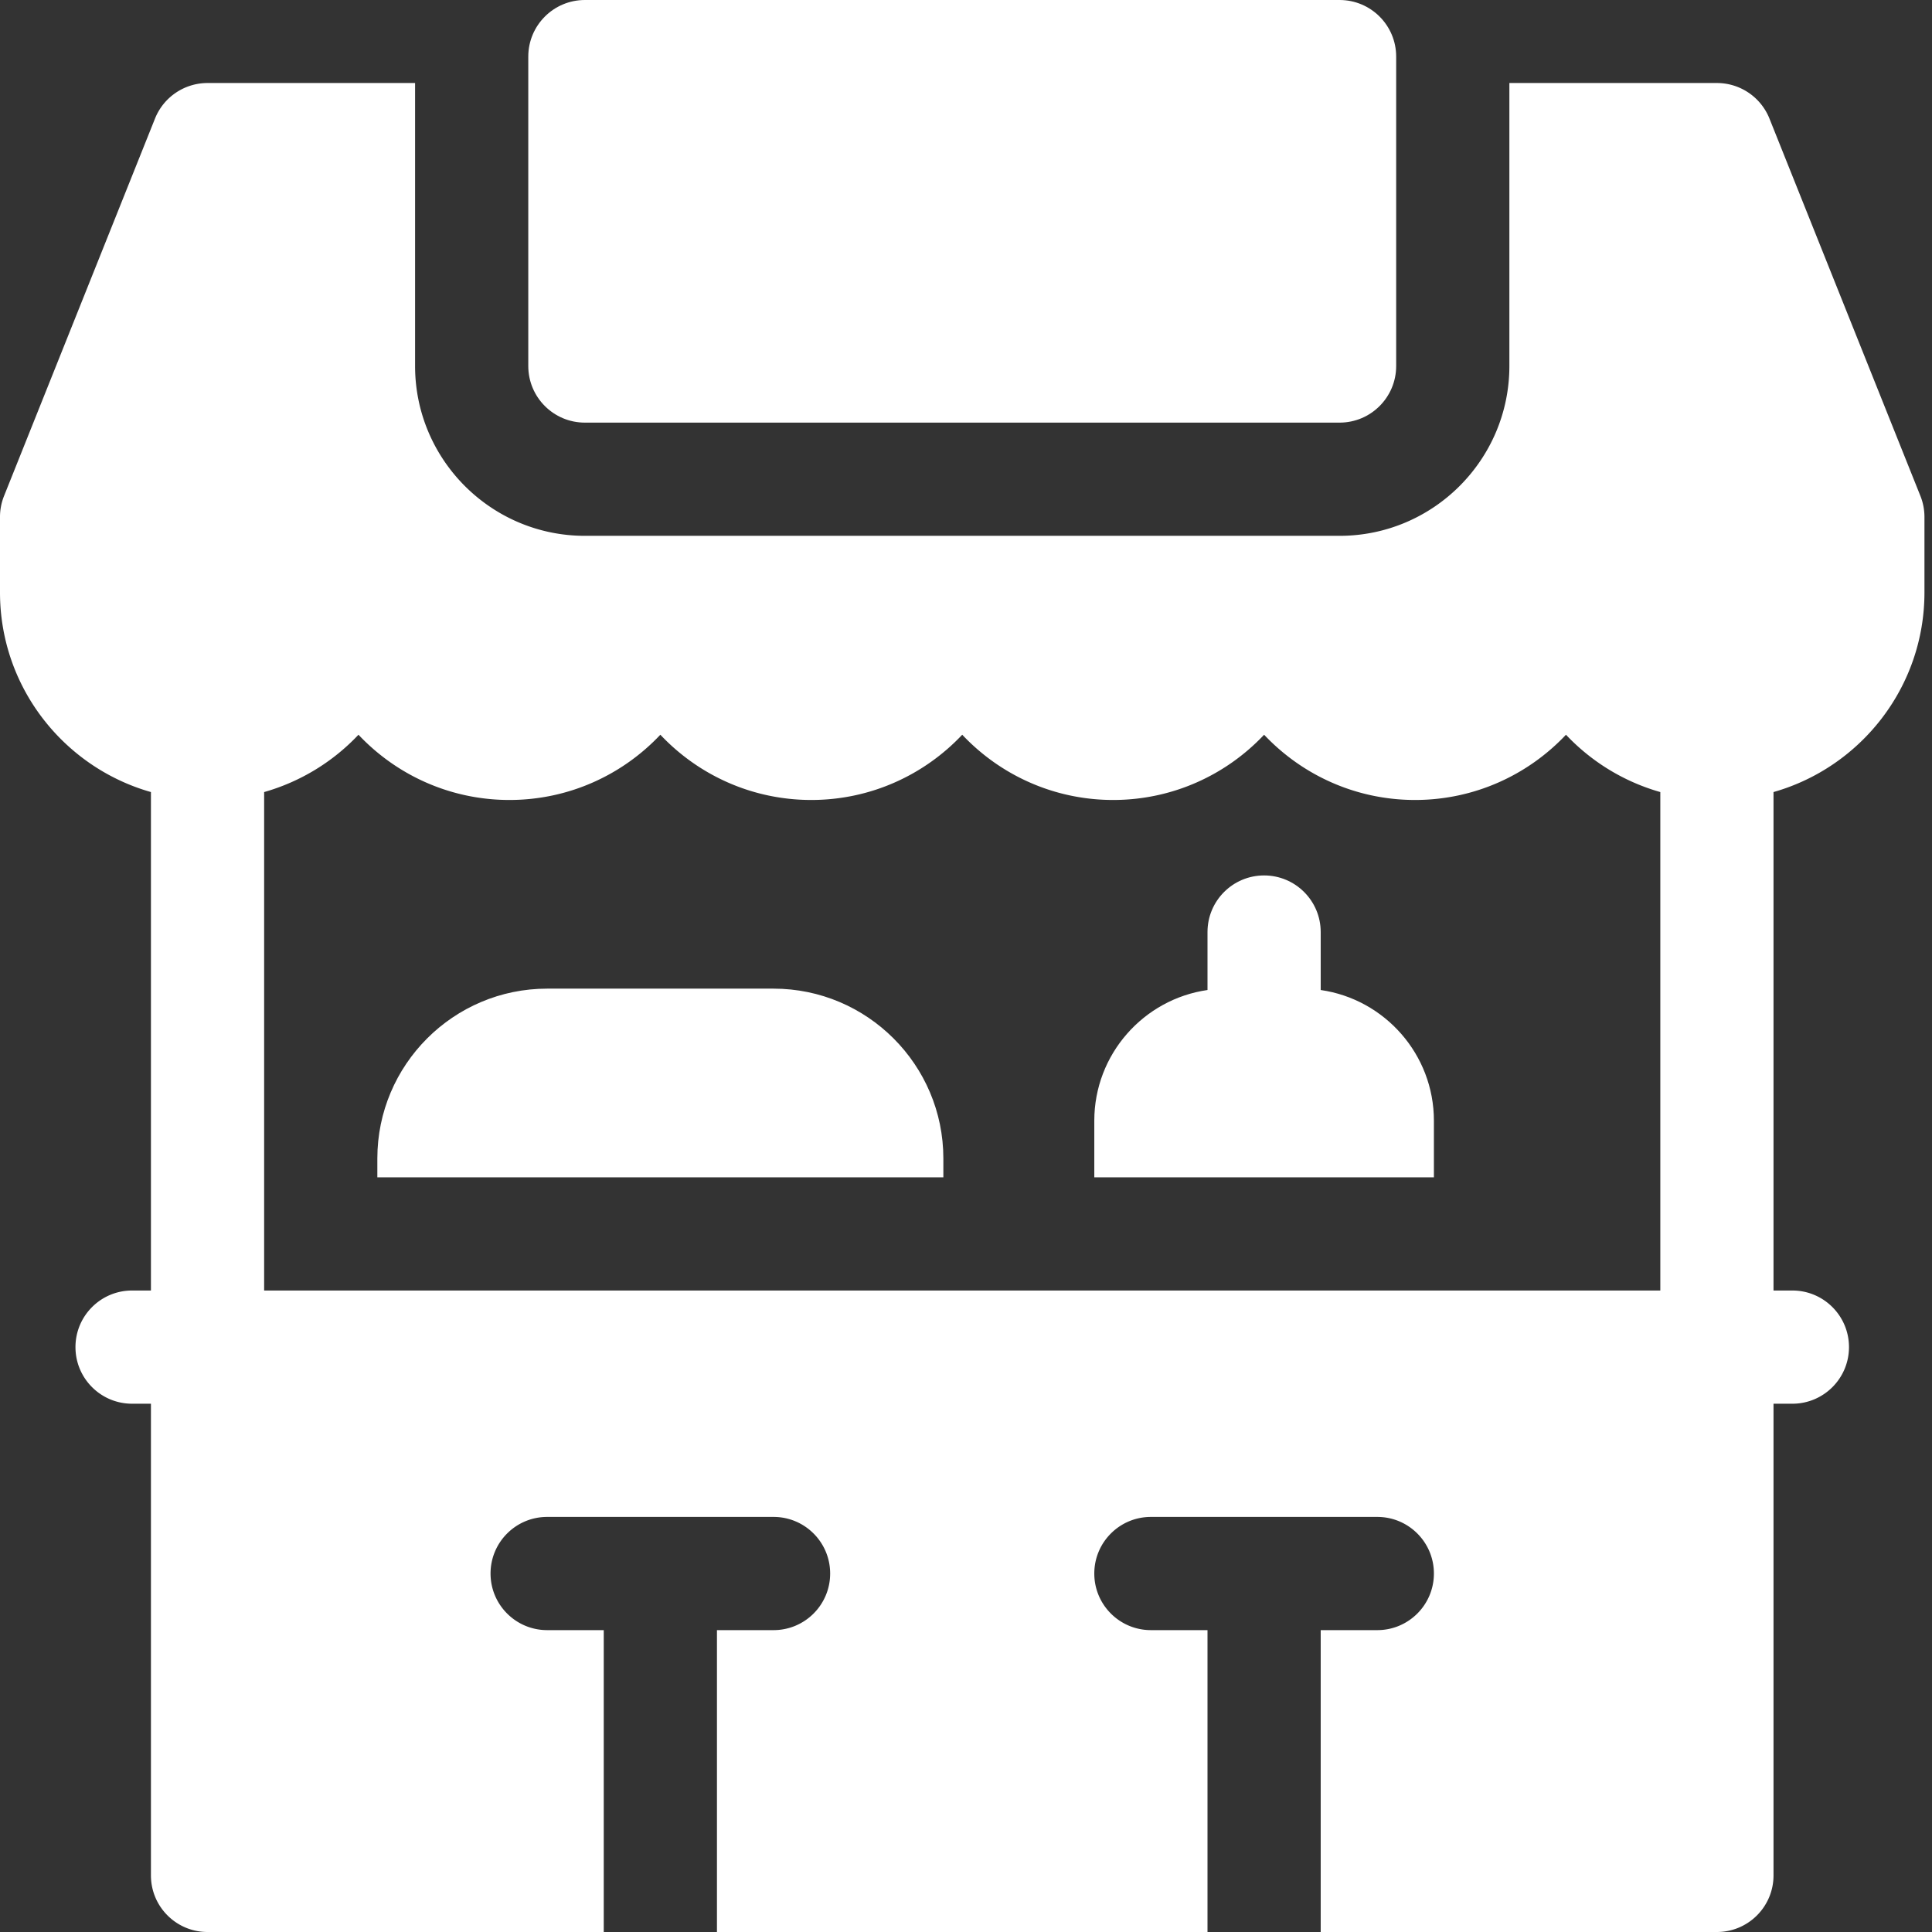
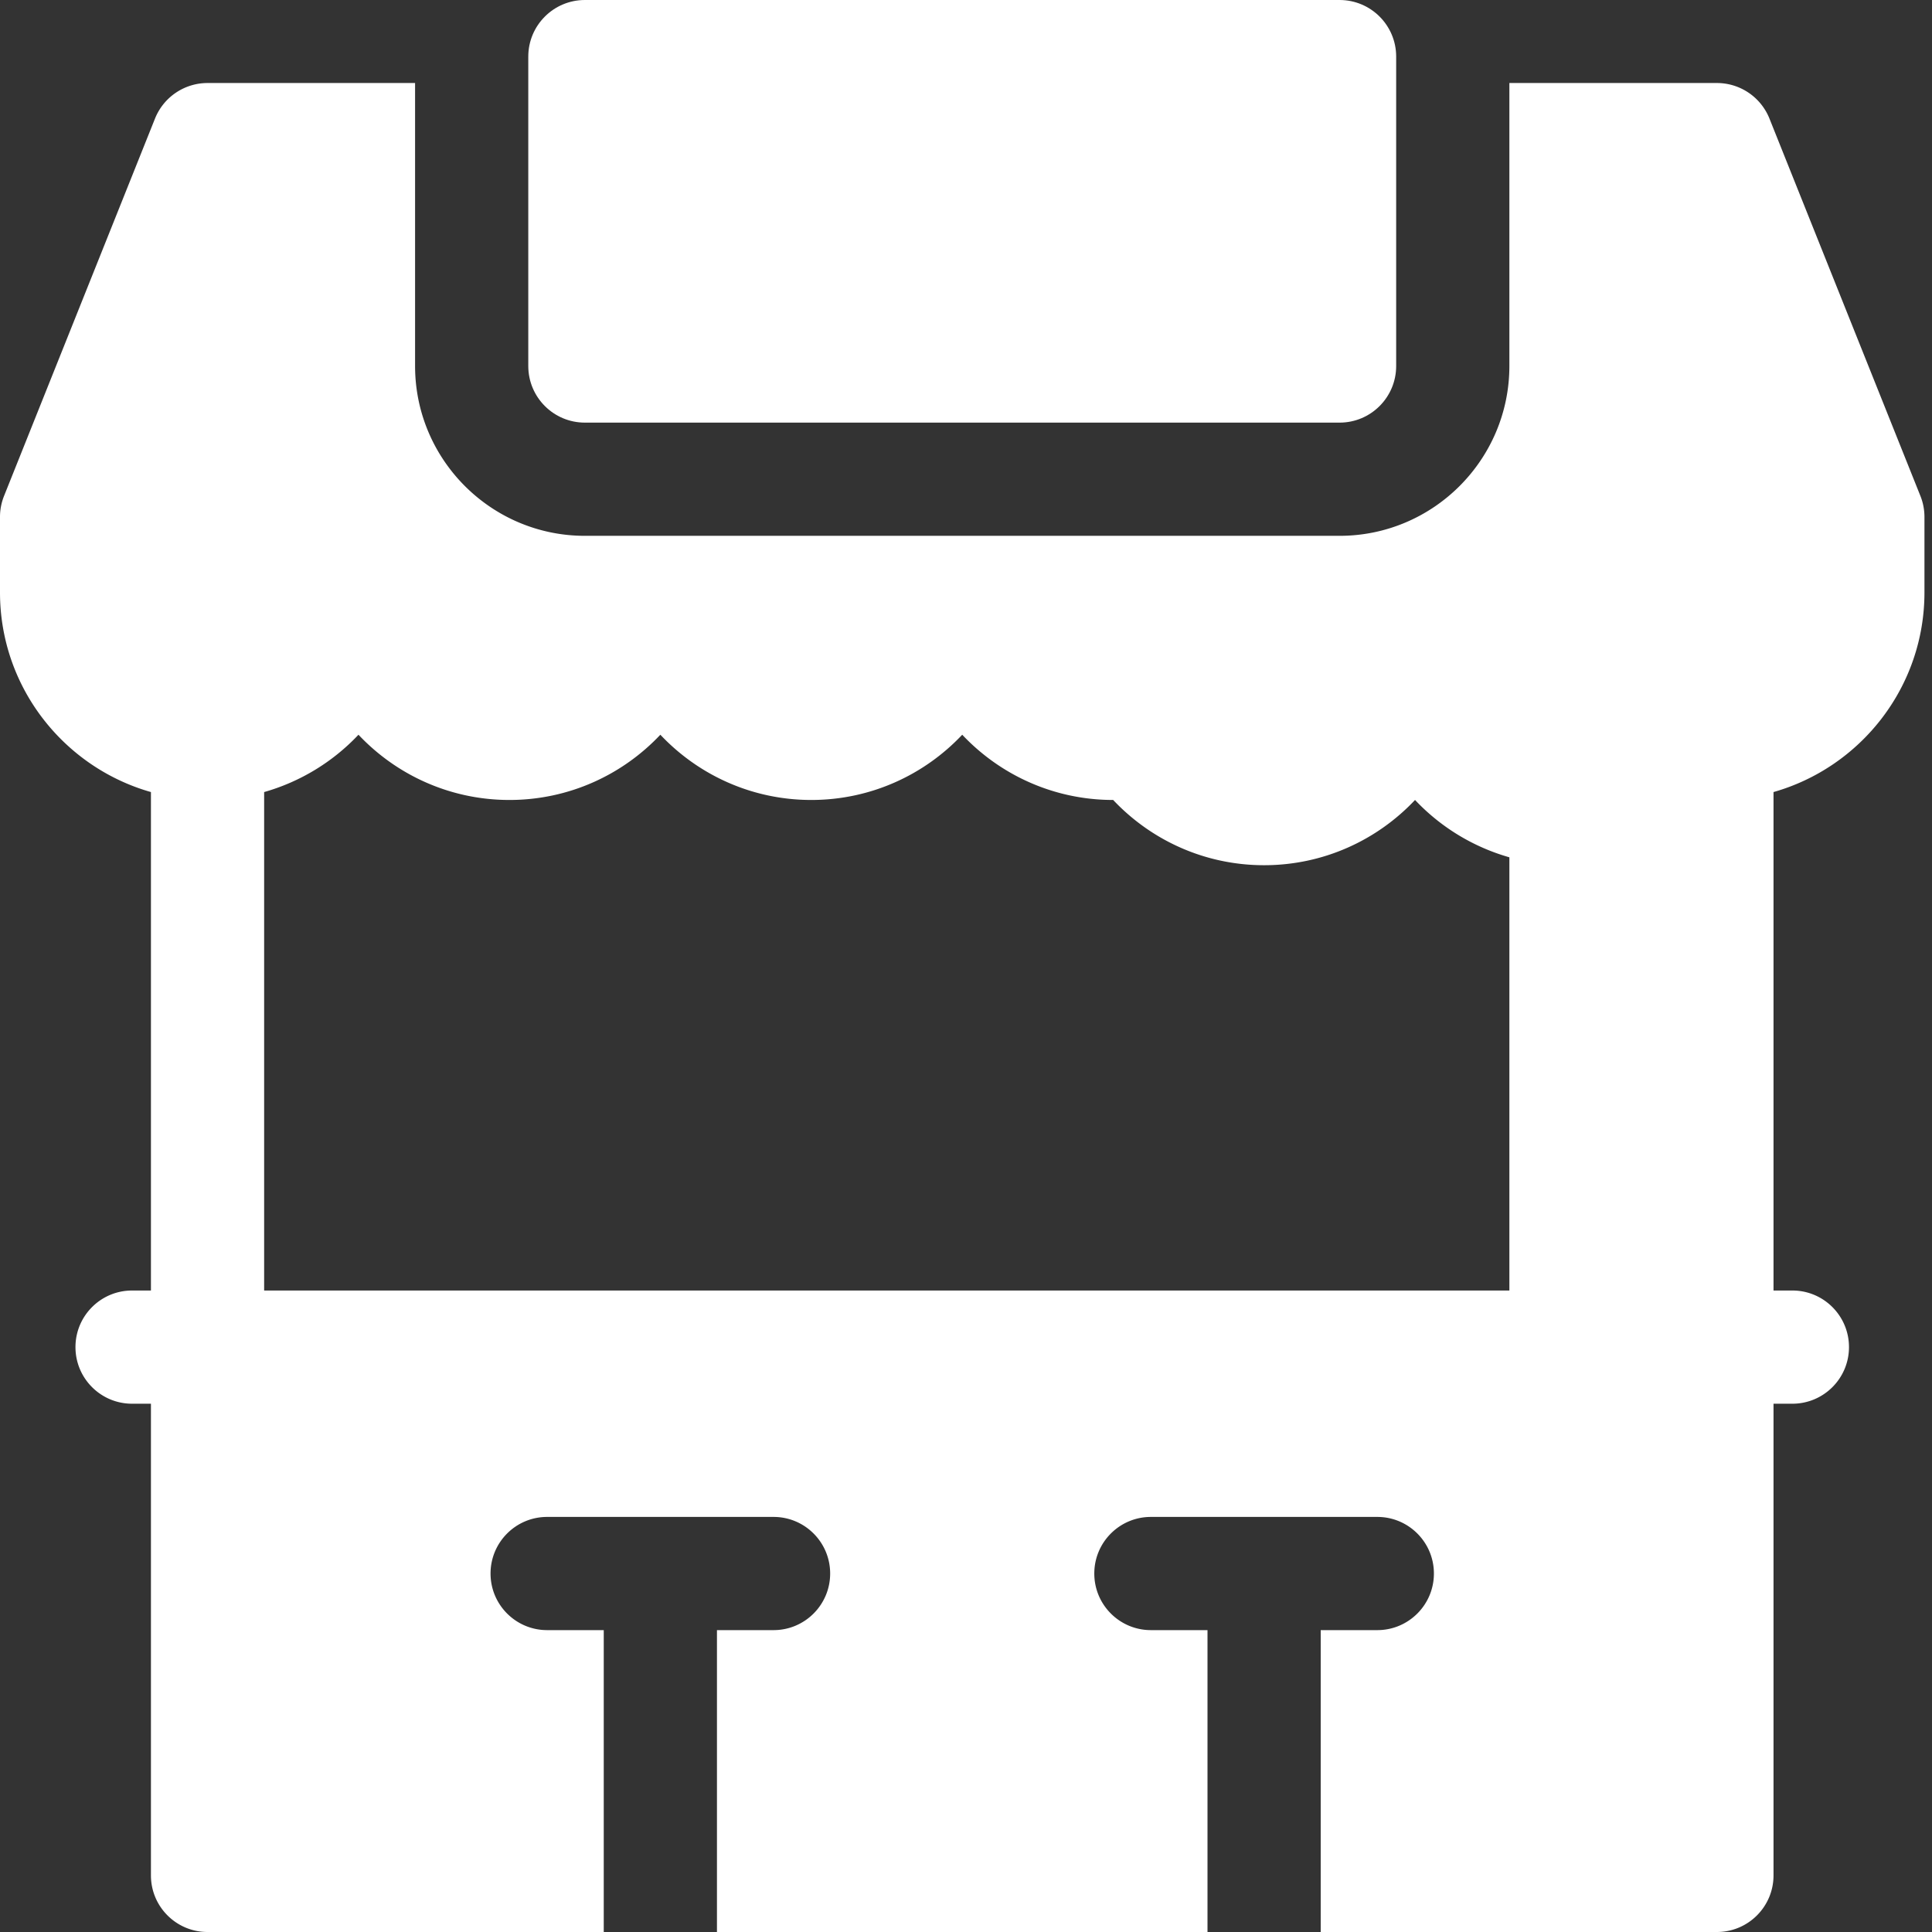
<svg xmlns="http://www.w3.org/2000/svg" version="1.1" width="512" height="512" x="0" y="0" viewBox="0 0 512 512" style="enable-background:new 0 0 512 512" xml:space="preserve" class="">
  <rect x="0" y="0" width="512" height="512" fill="#333333" stroke="none" />
  <g>
    <path d="M155 112h200c8.285 0 15-6.715 15-15V15c0-8.285-6.715-15-15-15H155c-8.285 0-15 6.715-15 15v82c0 8.285 6.715 15 15 15zm0 0" fill="#ffffff" opacity="1" data-original="#000000" class="" />
-     <path d="m508.926 131.43-40-100A14.998 14.998 0 0 0 455 22h-55v75c0 24.813-20.188 45-45 45H155c-24.813 0-45-20.188-45-45V22H55a14.998 14.998 0 0 0-13.926 9.43l-40 100A14.953 14.953 0 0 0 0 137v20c0 25.129 16.941 46.355 40 52.902V342h-5c-8.285 0-15 6.715-15 15s6.715 15 15 15h5v125c0 8.285 6.715 15 15 15h105v-80h-15c-8.285 0-15-6.715-15-15s6.715-15 15-15h60c8.285 0 15 6.715 15 15s-6.715 15-15 15h-15v80h130v-80h-15c-8.285 0-15-6.715-15-15s6.715-15 15-15h60c8.285 0 15 6.715 15 15s-6.715 15-15 15h-15v80h105c8.285 0 15-6.715 15-15V372h5c8.285 0 15-6.715 15-15s-6.715-15-15-15h-5V209.902c23.059-6.547 40-27.773 40-52.902v-20c0-1.906-.363-3.8-1.074-5.57zM70 342V209.906a55.064 55.064 0 0 0 25-15.195C105.035 205.35 119.254 212 135 212s29.965-6.648 40-17.29c10.035 10.642 24.254 17.29 40 17.29s29.965-6.648 40-17.29c10.035 10.642 24.254 17.29 40 17.29s29.965-6.648 40-17.29c10.035 10.642 24.254 17.29 40 17.29s29.965-6.648 40-17.29a55.064 55.064 0 0 0 25 15.196V342zm0 0" fill="#ffffff" opacity="1" data-original="#000000" class="" />
-     <path d="M205 262h-60c-24.813 0-45 20.188-45 45v5h150v-5c0-24.813-20.188-45-45-45zM350 262.363V247c0-8.285-6.715-15-15-15s-15 6.715-15 15v15.363c-16.938 2.434-30 17.035-30 34.637v15h90v-15c0-17.602-13.063-32.203-30-34.637zm0 0" fill="#ffffff" opacity="1" data-original="#000000" class="" />
+     <path d="m508.926 131.43-40-100A14.998 14.998 0 0 0 455 22h-55v75c0 24.813-20.188 45-45 45H155c-24.813 0-45-20.188-45-45V22H55a14.998 14.998 0 0 0-13.926 9.43l-40 100A14.953 14.953 0 0 0 0 137v20c0 25.129 16.941 46.355 40 52.902V342h-5c-8.285 0-15 6.715-15 15s6.715 15 15 15h5v125c0 8.285 6.715 15 15 15h105v-80h-15c-8.285 0-15-6.715-15-15s6.715-15 15-15h60c8.285 0 15 6.715 15 15s-6.715 15-15 15h-15v80h130v-80h-15c-8.285 0-15-6.715-15-15s6.715-15 15-15h60c8.285 0 15 6.715 15 15s-6.715 15-15 15h-15v80h105c8.285 0 15-6.715 15-15V372h5c8.285 0 15-6.715 15-15s-6.715-15-15-15h-5V209.902c23.059-6.547 40-27.773 40-52.902v-20c0-1.906-.363-3.8-1.074-5.57zM70 342V209.906a55.064 55.064 0 0 0 25-15.195C105.035 205.35 119.254 212 135 212s29.965-6.648 40-17.29c10.035 10.642 24.254 17.29 40 17.29s29.965-6.648 40-17.29c10.035 10.642 24.254 17.29 40 17.29c10.035 10.642 24.254 17.29 40 17.29s29.965-6.648 40-17.29a55.064 55.064 0 0 0 25 15.196V342zm0 0" fill="#ffffff" opacity="1" data-original="#000000" class="" />
  </g>
</svg>